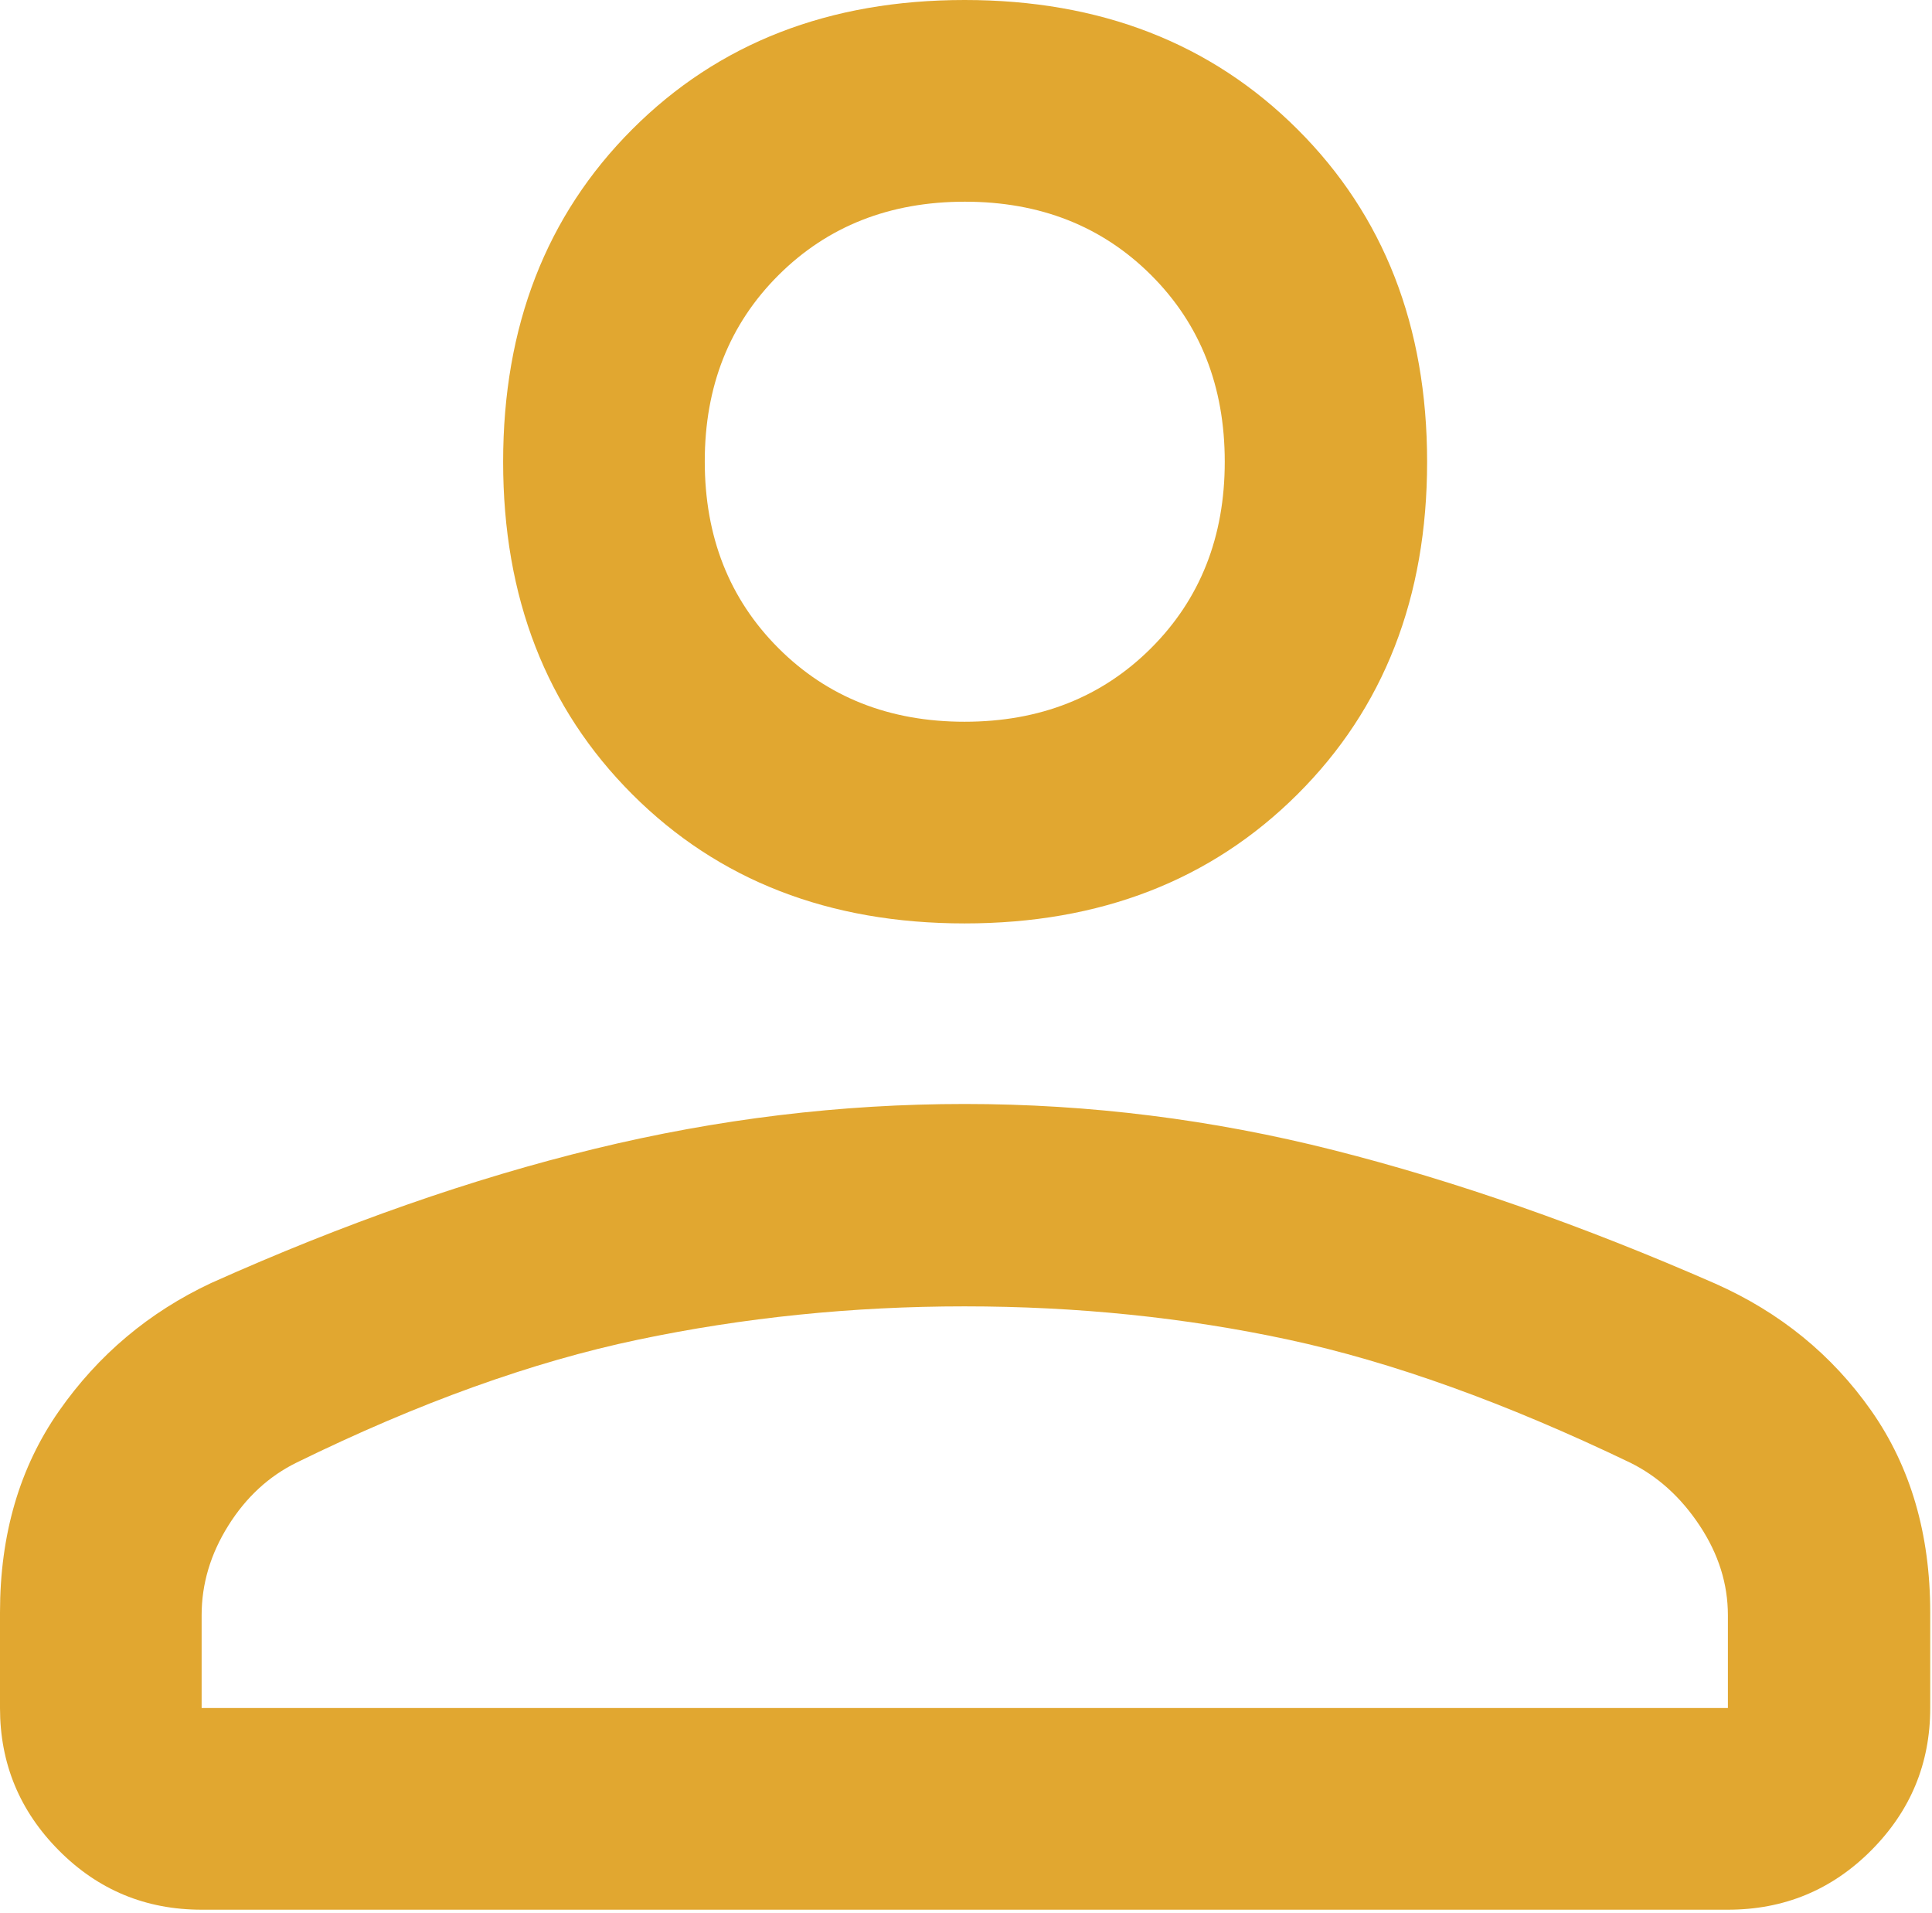
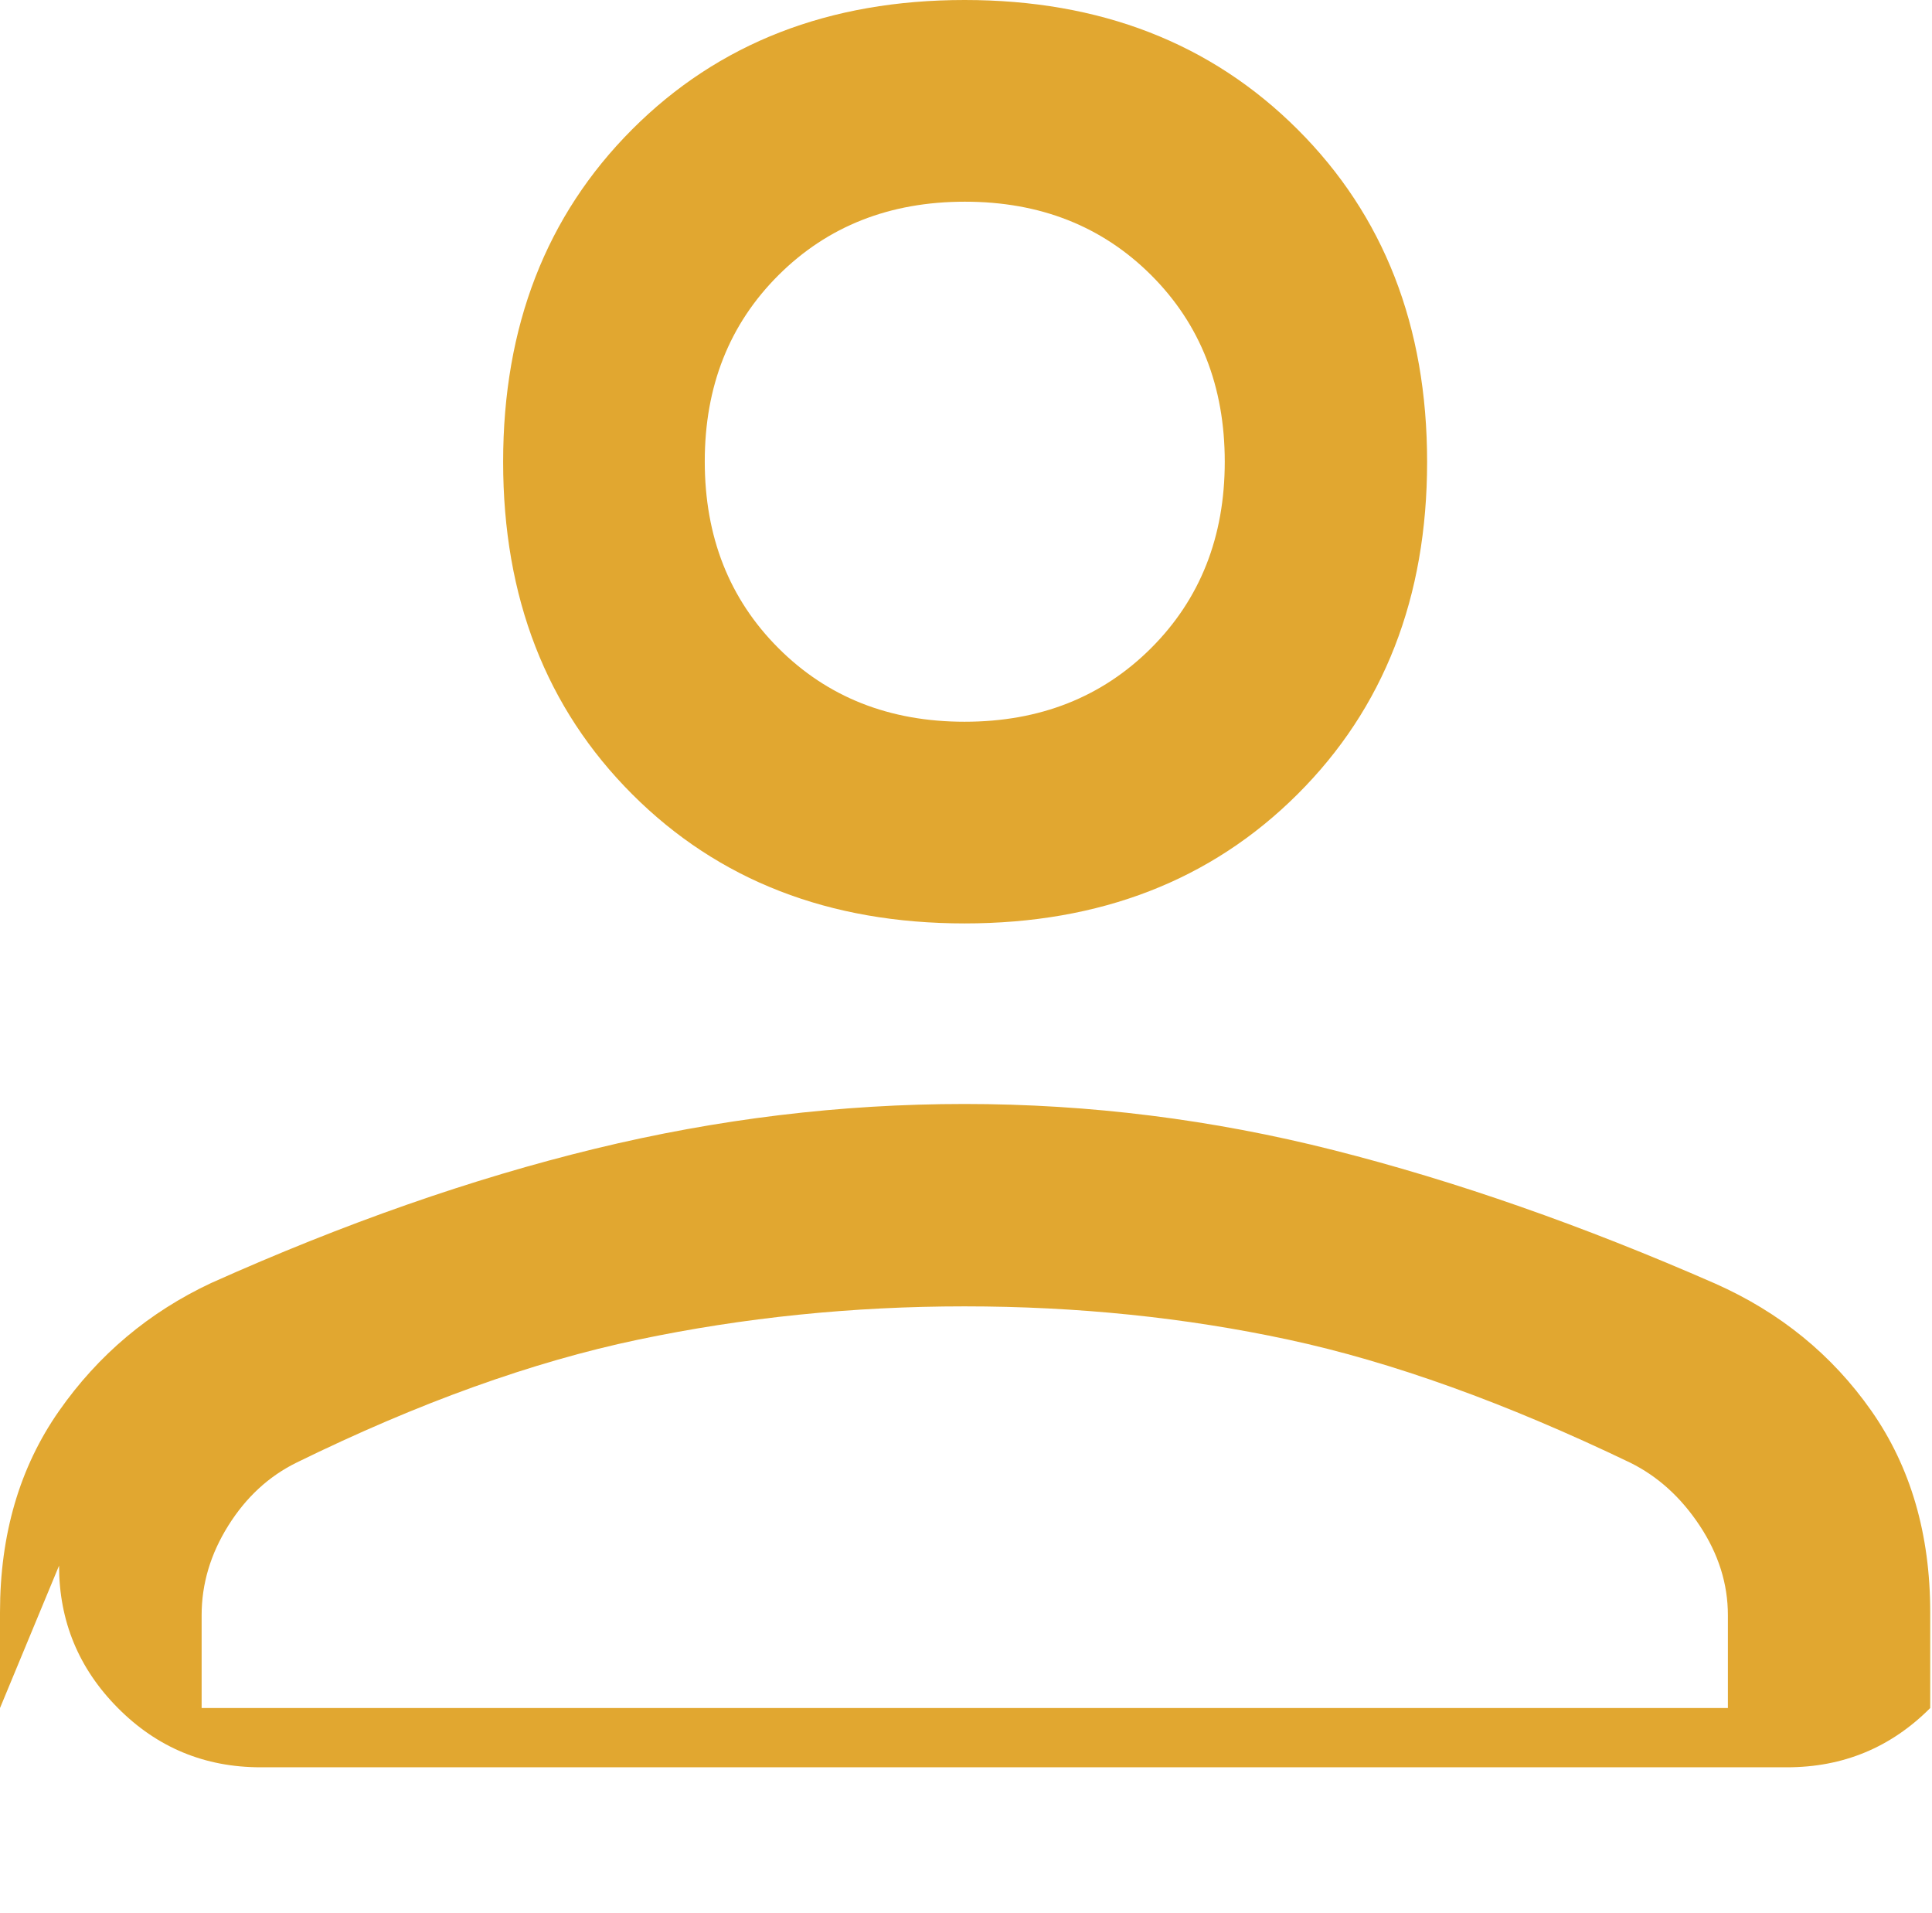
<svg xmlns="http://www.w3.org/2000/svg" width="100%" height="100%" viewBox="0 0 102 101" version="1.1" xml:space="preserve" style="fill-rule:evenodd;clip-rule:evenodd;stroke-linejoin:round;stroke-miterlimit:2;">
-   <path d="M50.927,48.744c-7.155,-0 -13.003,-2.272 -17.547,-6.816c-4.545,-4.545 -6.817,-10.394 -6.817,-17.548c-0,-7.154 2.272,-13.006 6.817,-17.555c4.544,-4.55 10.392,-6.825 17.547,-6.825c7.154,0 13.012,2.275 17.573,6.825c4.563,4.549 6.844,10.401 6.844,17.555c-0,7.154 -2.281,13.003 -6.844,17.548c-4.561,4.544 -10.419,6.816 -17.573,6.816Zm-50.927,41.417l0,-5.052c0,-4.115 1.037,-7.656 3.112,-10.623c2.074,-2.968 4.753,-5.221 8.037,-6.761c7.029,-3.15 13.783,-5.513 20.264,-7.088c6.479,-1.575 12.983,-2.362 19.512,-2.362c6.576,-0 13.075,0.814 19.499,2.441c6.422,1.627 13.132,3.973 20.128,7.039c3.425,1.52 6.173,3.76 8.247,6.718c2.071,2.959 3.107,6.504 3.107,10.636l0,5.052c0,2.926 -1.039,5.432 -3.118,7.517c-2.08,2.086 -4.601,3.128 -7.564,3.128l-80.579,0c-2.953,0 -5.465,-1.042 -7.537,-3.128c-2.072,-2.085 -3.108,-4.591 -3.108,-7.517Zm10.645,-0l80.579,-0l-0,-4.902c-0,-1.651 -0.495,-3.225 -1.485,-4.722c-0.99,-1.497 -2.214,-2.607 -3.672,-3.328c-6.568,-3.155 -12.581,-5.319 -18.039,-6.492c-5.458,-1.173 -11.162,-1.759 -17.112,-1.759c-5.9,-0 -11.644,0.586 -17.232,1.759c-5.587,1.173 -11.595,3.335 -18.023,6.486c-1.469,0.722 -2.672,1.832 -3.609,3.33c-0.938,1.499 -1.407,3.074 -1.407,4.726l0,4.902Zm40.282,-52.063c3.967,0 7.248,-1.294 9.843,-3.884c2.594,-2.591 3.891,-5.871 3.891,-9.841c0,-3.98 -1.295,-7.263 -3.884,-9.848c-2.589,-2.585 -5.867,-3.878 -9.835,-3.878c-3.968,-0 -7.249,1.293 -9.843,3.879c-2.594,2.588 -3.891,5.864 -3.891,9.829c-0,3.976 1.295,7.26 3.884,9.853c2.589,2.593 5.867,3.89 9.835,3.89Z" style="fill:#e1a730;fill-rule:nonzero;" />
+   <path d="M50.927,48.744c-7.155,-0 -13.003,-2.272 -17.547,-6.816c-4.545,-4.545 -6.817,-10.394 -6.817,-17.548c-0,-7.154 2.272,-13.006 6.817,-17.555c4.544,-4.55 10.392,-6.825 17.547,-6.825c7.154,0 13.012,2.275 17.573,6.825c4.563,4.549 6.844,10.401 6.844,17.555c-0,7.154 -2.281,13.003 -6.844,17.548c-4.561,4.544 -10.419,6.816 -17.573,6.816Zm-50.927,41.417l0,-5.052c0,-4.115 1.037,-7.656 3.112,-10.623c2.074,-2.968 4.753,-5.221 8.037,-6.761c7.029,-3.15 13.783,-5.513 20.264,-7.088c6.479,-1.575 12.983,-2.362 19.512,-2.362c6.576,-0 13.075,0.814 19.499,2.441c6.422,1.627 13.132,3.973 20.128,7.039c3.425,1.52 6.173,3.76 8.247,6.718c2.071,2.959 3.107,6.504 3.107,10.636l0,5.052c-2.08,2.086 -4.601,3.128 -7.564,3.128l-80.579,0c-2.953,0 -5.465,-1.042 -7.537,-3.128c-2.072,-2.085 -3.108,-4.591 -3.108,-7.517Zm10.645,-0l80.579,-0l-0,-4.902c-0,-1.651 -0.495,-3.225 -1.485,-4.722c-0.99,-1.497 -2.214,-2.607 -3.672,-3.328c-6.568,-3.155 -12.581,-5.319 -18.039,-6.492c-5.458,-1.173 -11.162,-1.759 -17.112,-1.759c-5.9,-0 -11.644,0.586 -17.232,1.759c-5.587,1.173 -11.595,3.335 -18.023,6.486c-1.469,0.722 -2.672,1.832 -3.609,3.33c-0.938,1.499 -1.407,3.074 -1.407,4.726l0,4.902Zm40.282,-52.063c3.967,0 7.248,-1.294 9.843,-3.884c2.594,-2.591 3.891,-5.871 3.891,-9.841c0,-3.98 -1.295,-7.263 -3.884,-9.848c-2.589,-2.585 -5.867,-3.878 -9.835,-3.878c-3.968,-0 -7.249,1.293 -9.843,3.879c-2.594,2.588 -3.891,5.864 -3.891,9.829c-0,3.976 1.295,7.26 3.884,9.853c2.589,2.593 5.867,3.89 9.835,3.89Z" style="fill:#e1a730;fill-rule:nonzero;" />
</svg>